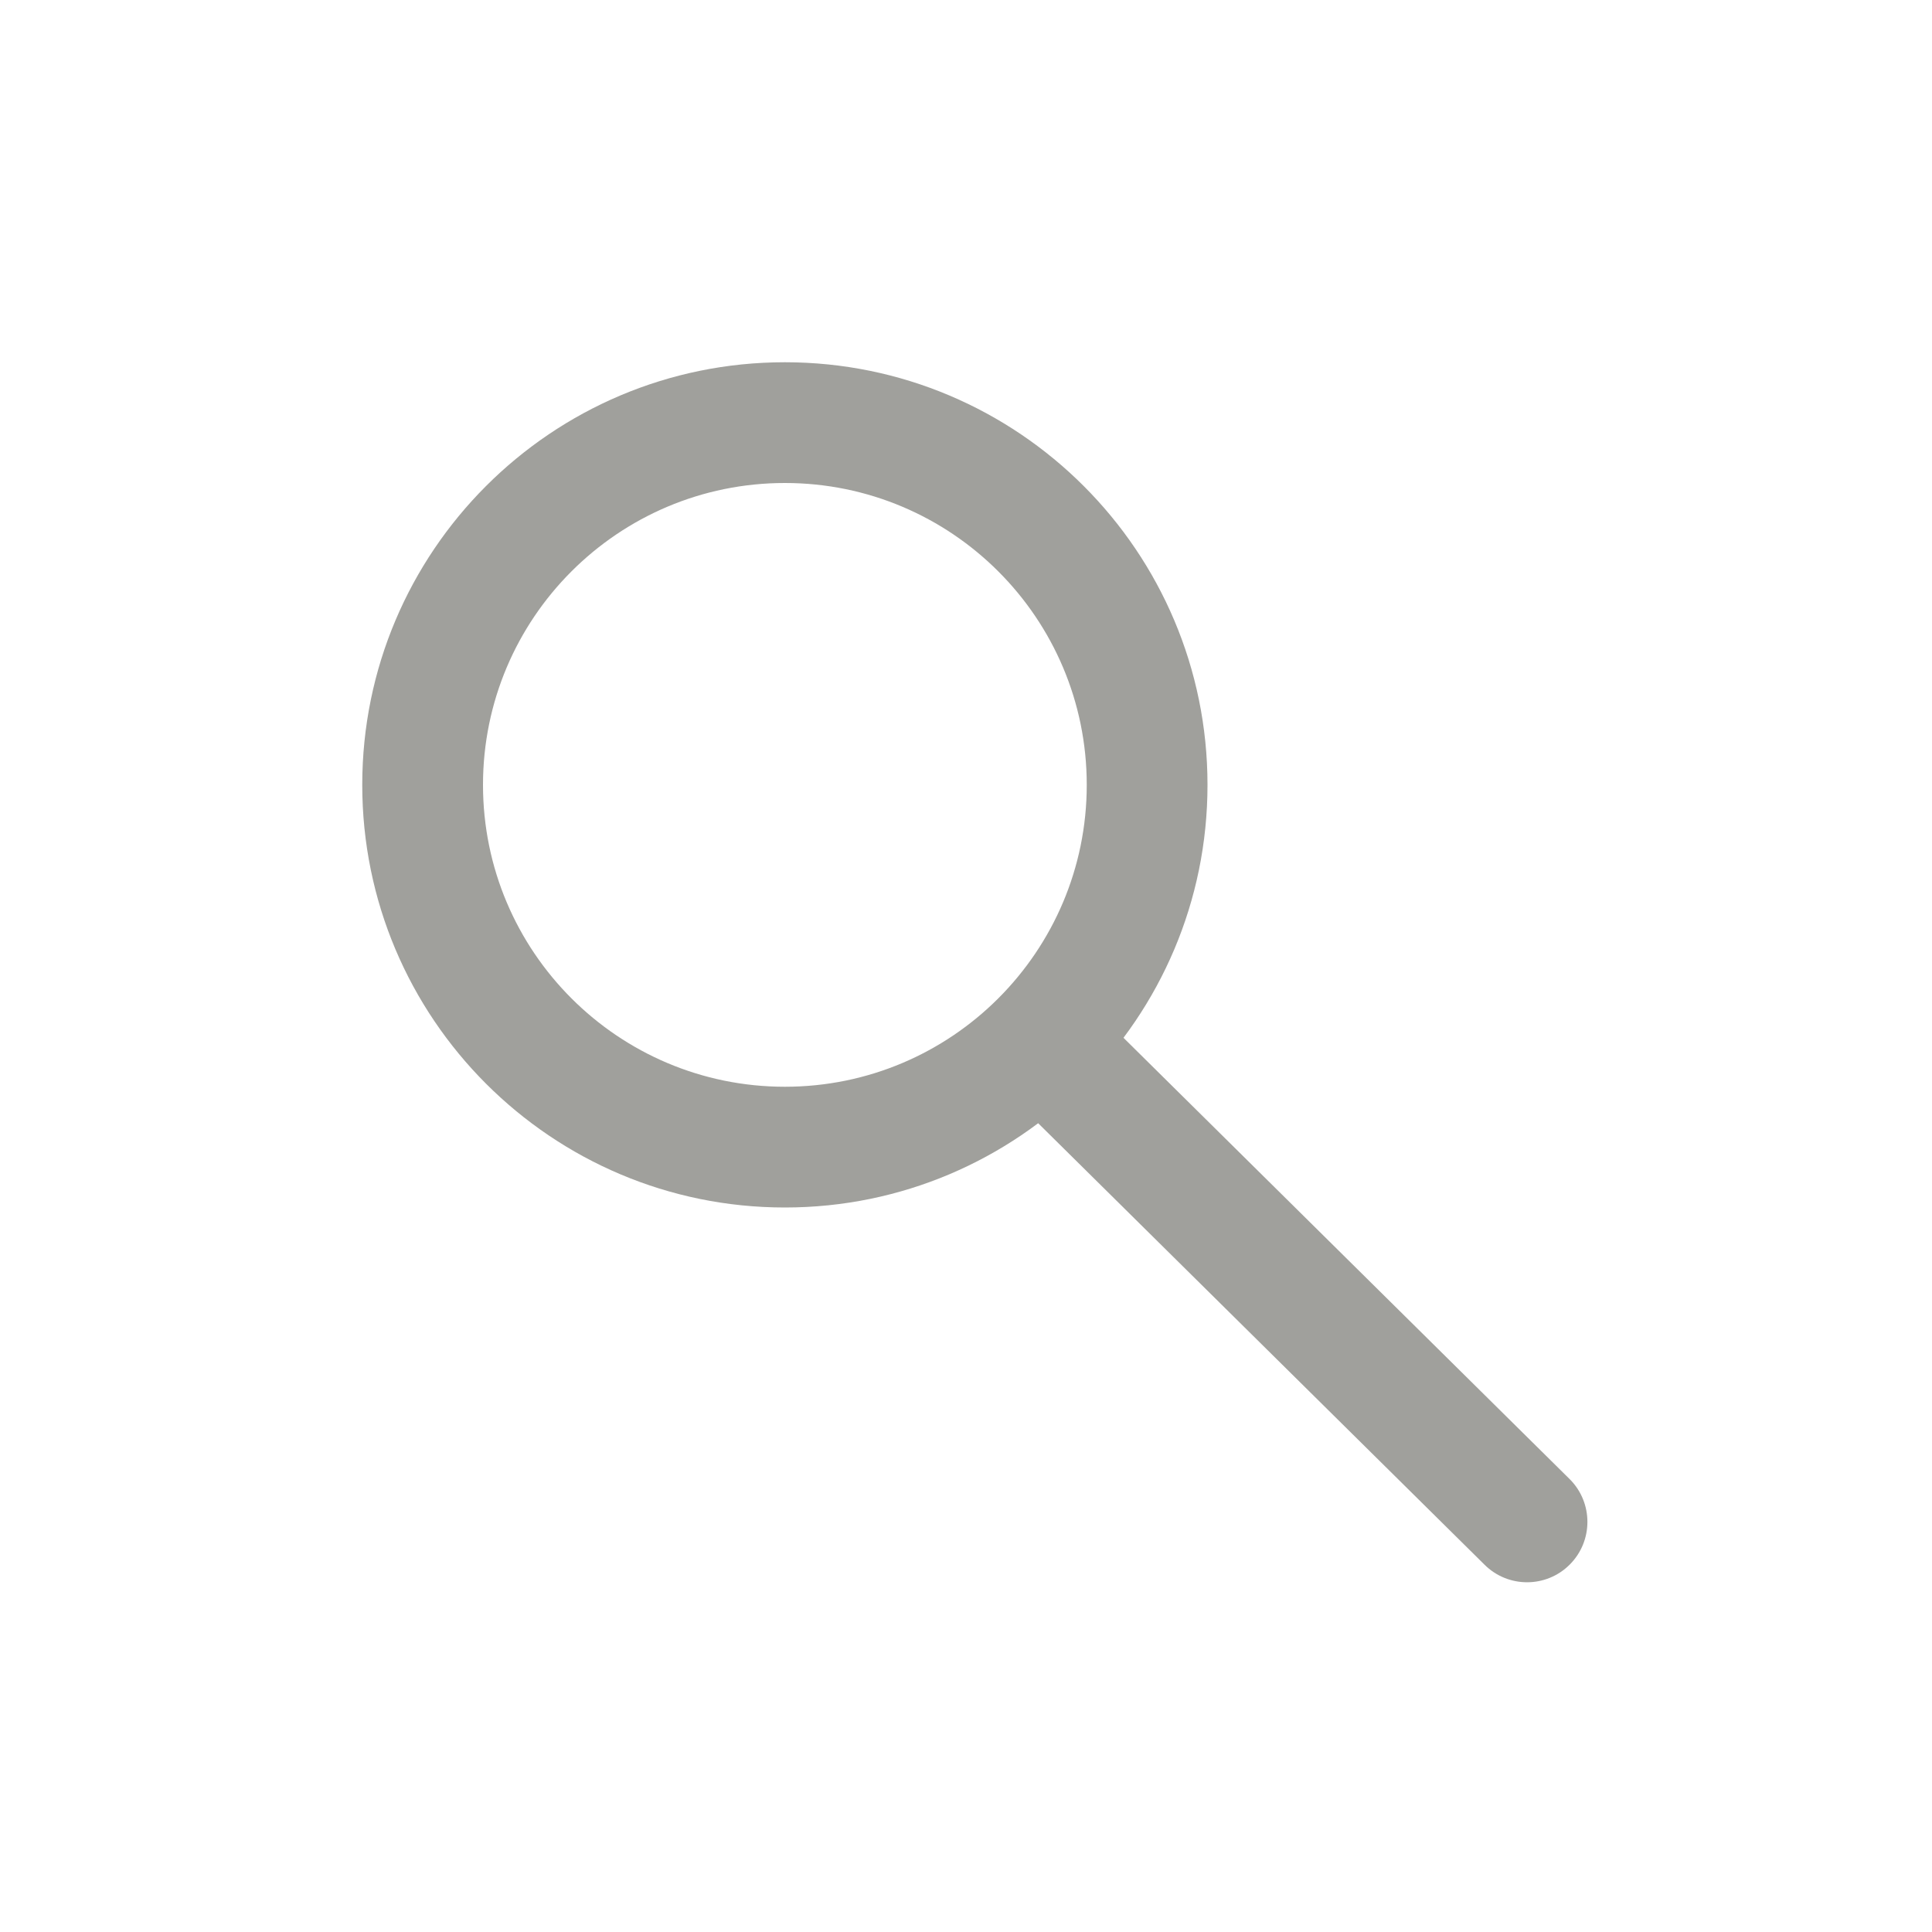
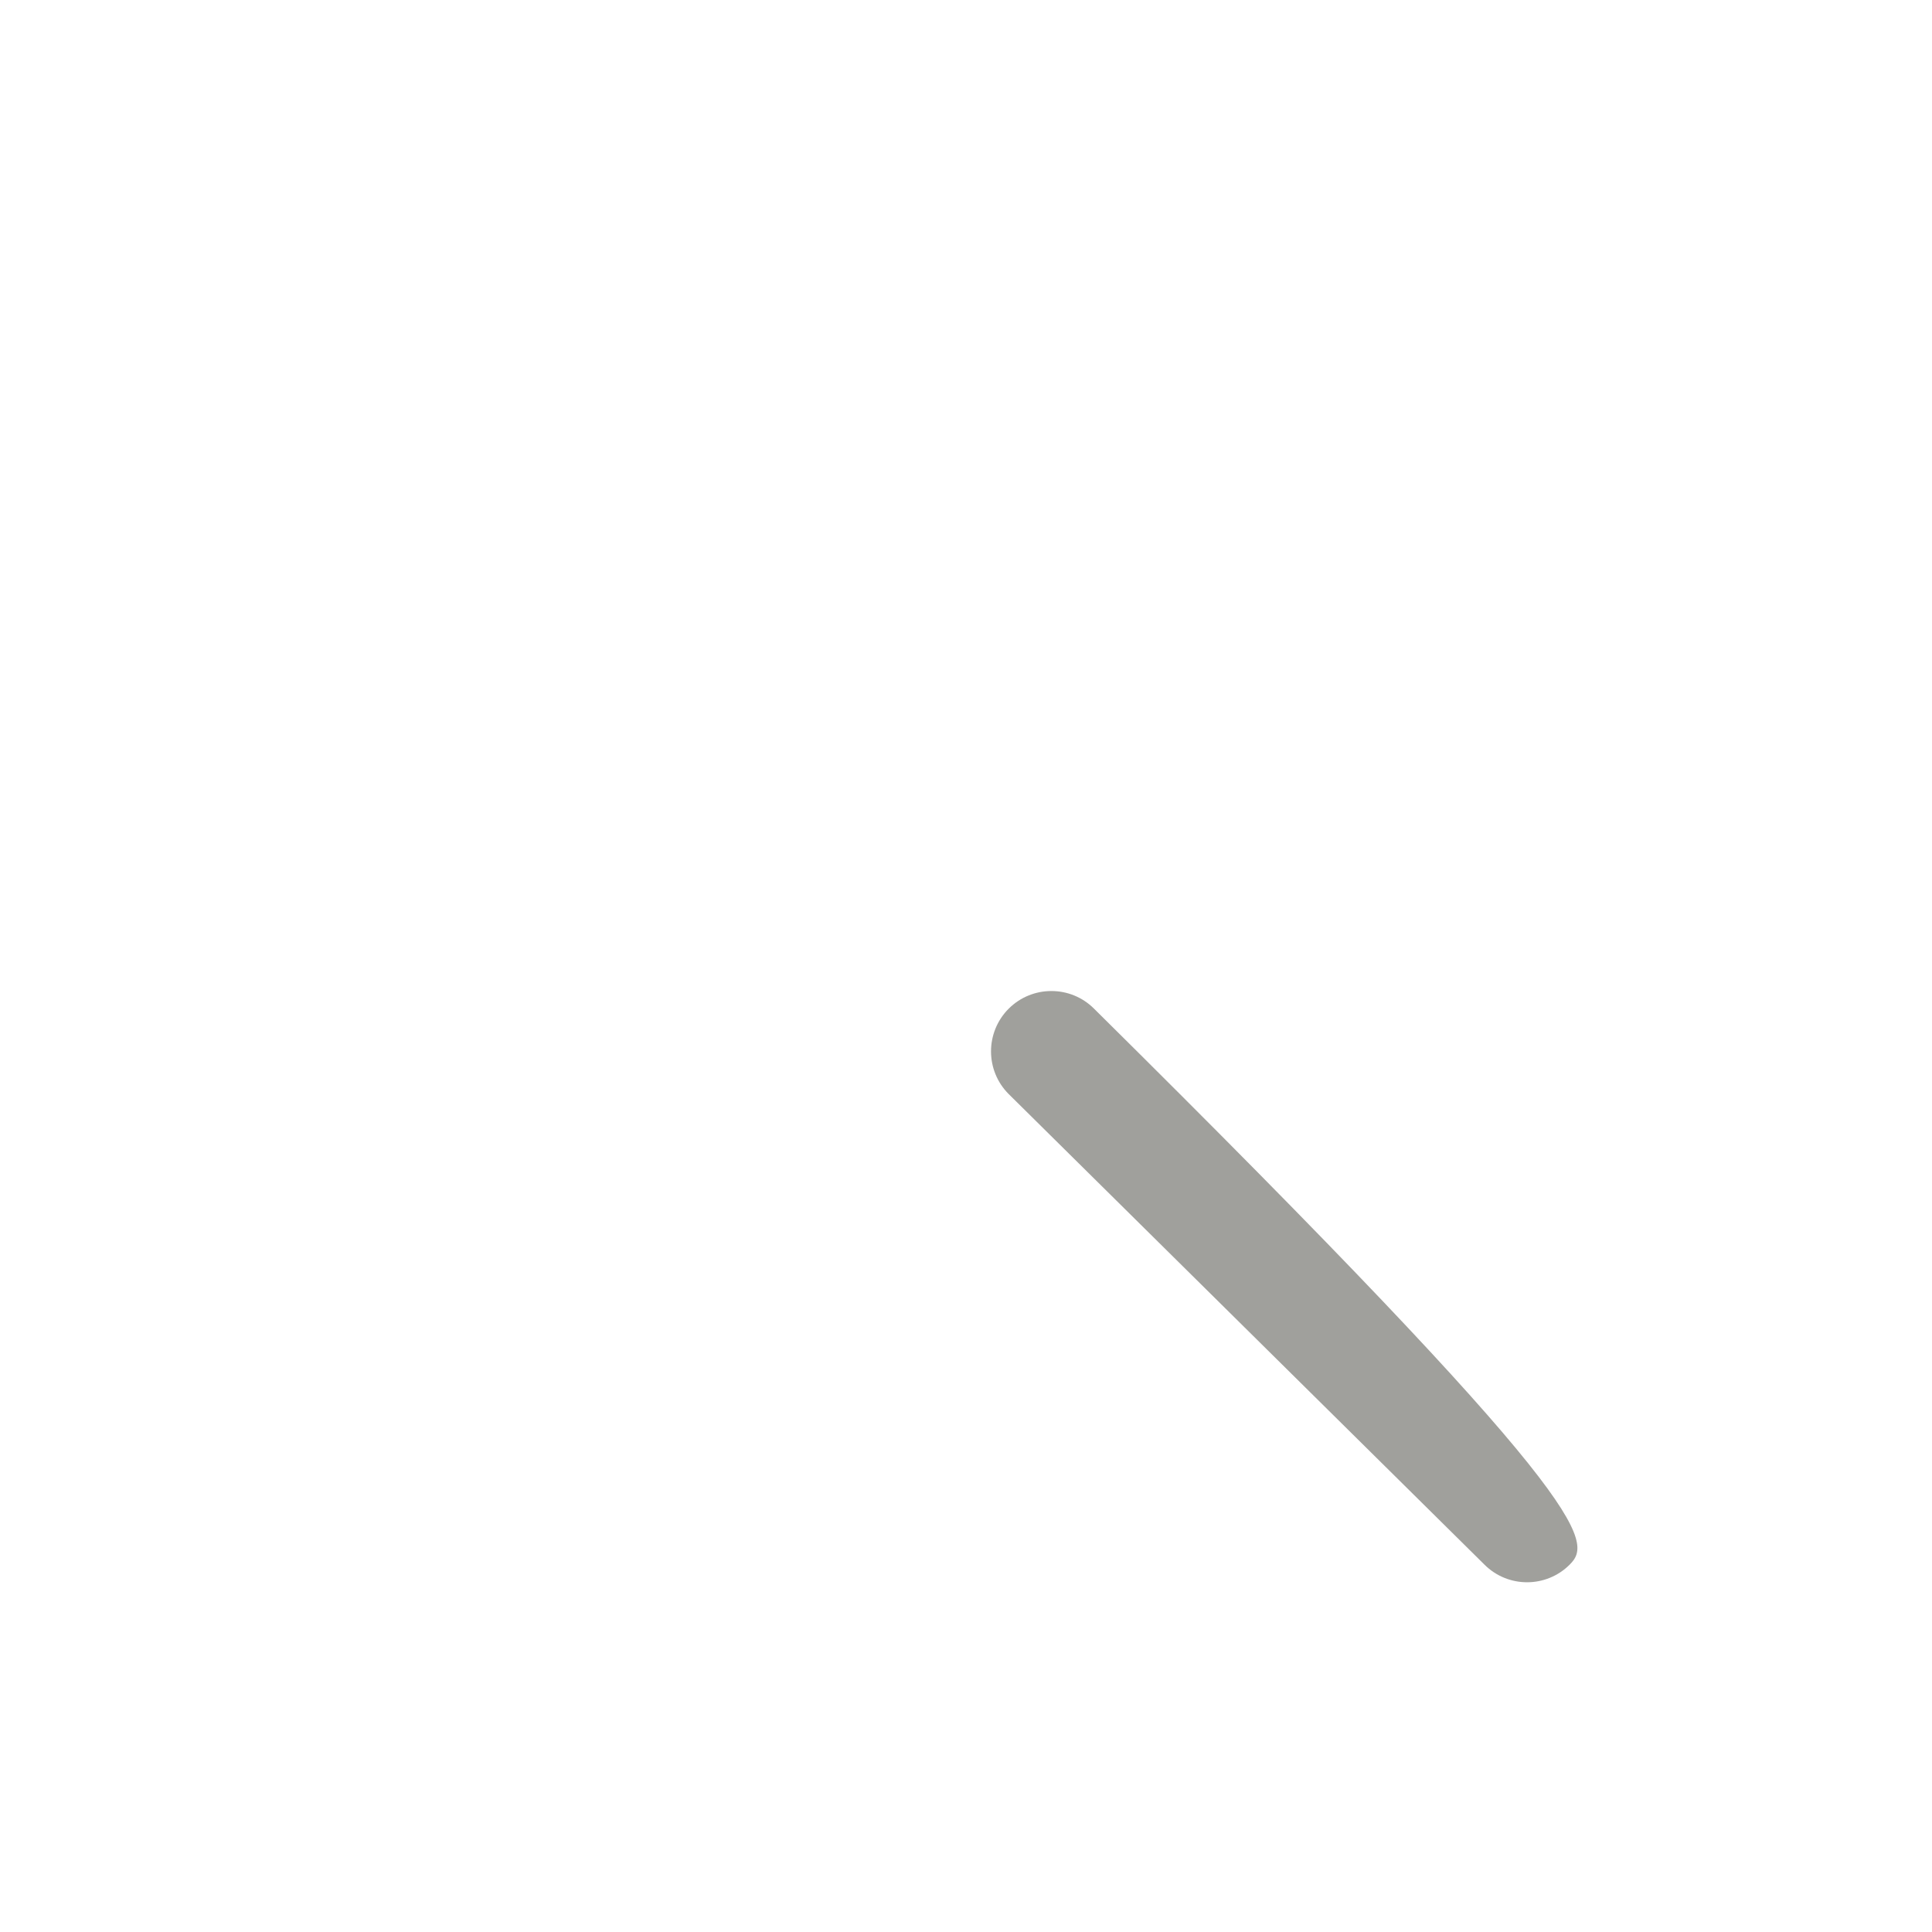
<svg xmlns="http://www.w3.org/2000/svg" data-v-fa217ae6="" width="32" height="32" viewbox="0 0 32 32" fill="#a0a09c">
-   <path data-v-fa217ae6="" fill-rule="evenodd" clip-rule="evenodd" d="M13 18C15.761 18 18 15.761 18 13C18 10.239 15.761 8 13 8C10.239 8 8 10.239 8 13C8 15.761 10.239 18 13 18ZM13 20C16.866 20 20 16.866 20 13C20 9.134 16.866 6 13 6C9.134 6 6 9.134 6 13C6 16.866 9.134 20 13 20Z" />
-   <path data-v-fa217ae6="" d="M16.707 18.121C16.317 17.731 16.317 17.098 16.707 16.707C17.098 16.317 17.731 16.317 18.121 16.707L26 24.5C26.39 24.89 26.39 25.524 26 25.914C25.61 26.305 24.976 26.305 24.586 25.914L16.707 18.121Z" />
+   <path data-v-fa217ae6="" d="M16.707 18.121C16.317 17.731 16.317 17.098 16.707 16.707C17.098 16.317 17.731 16.317 18.121 16.707C26.39 24.89 26.39 25.524 26 25.914C25.61 26.305 24.976 26.305 24.586 25.914L16.707 18.121Z" />
</svg>